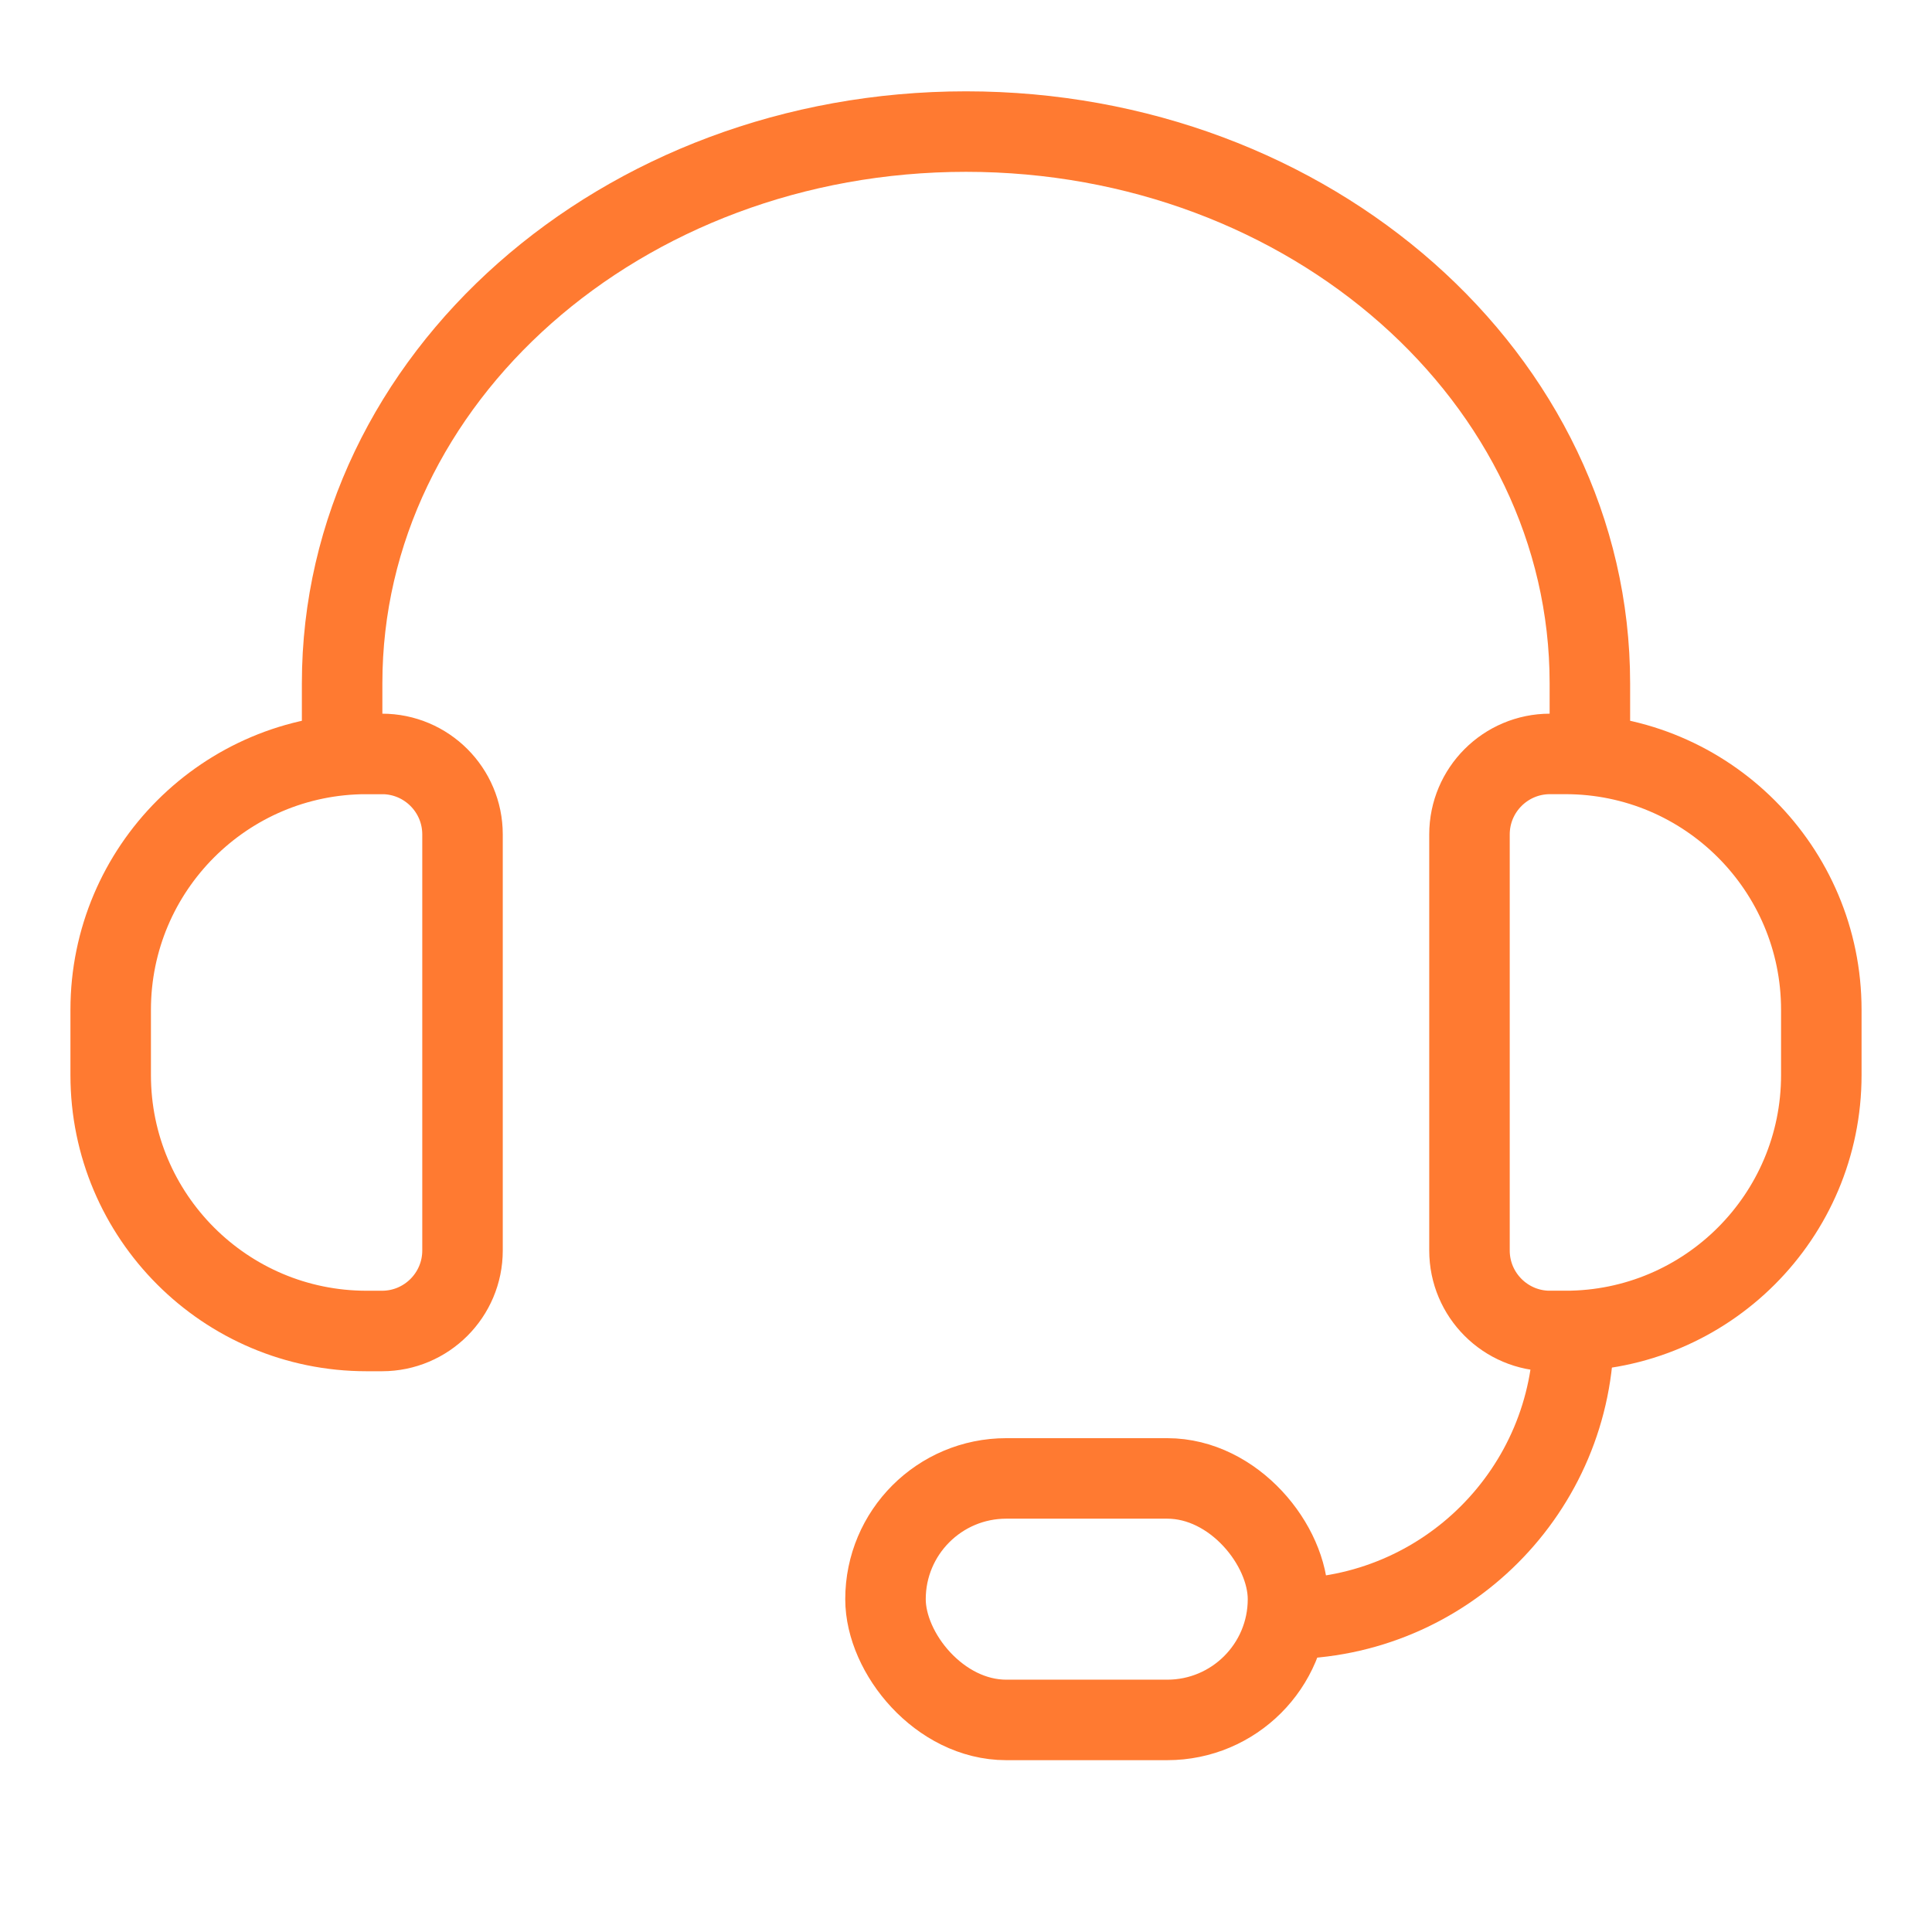
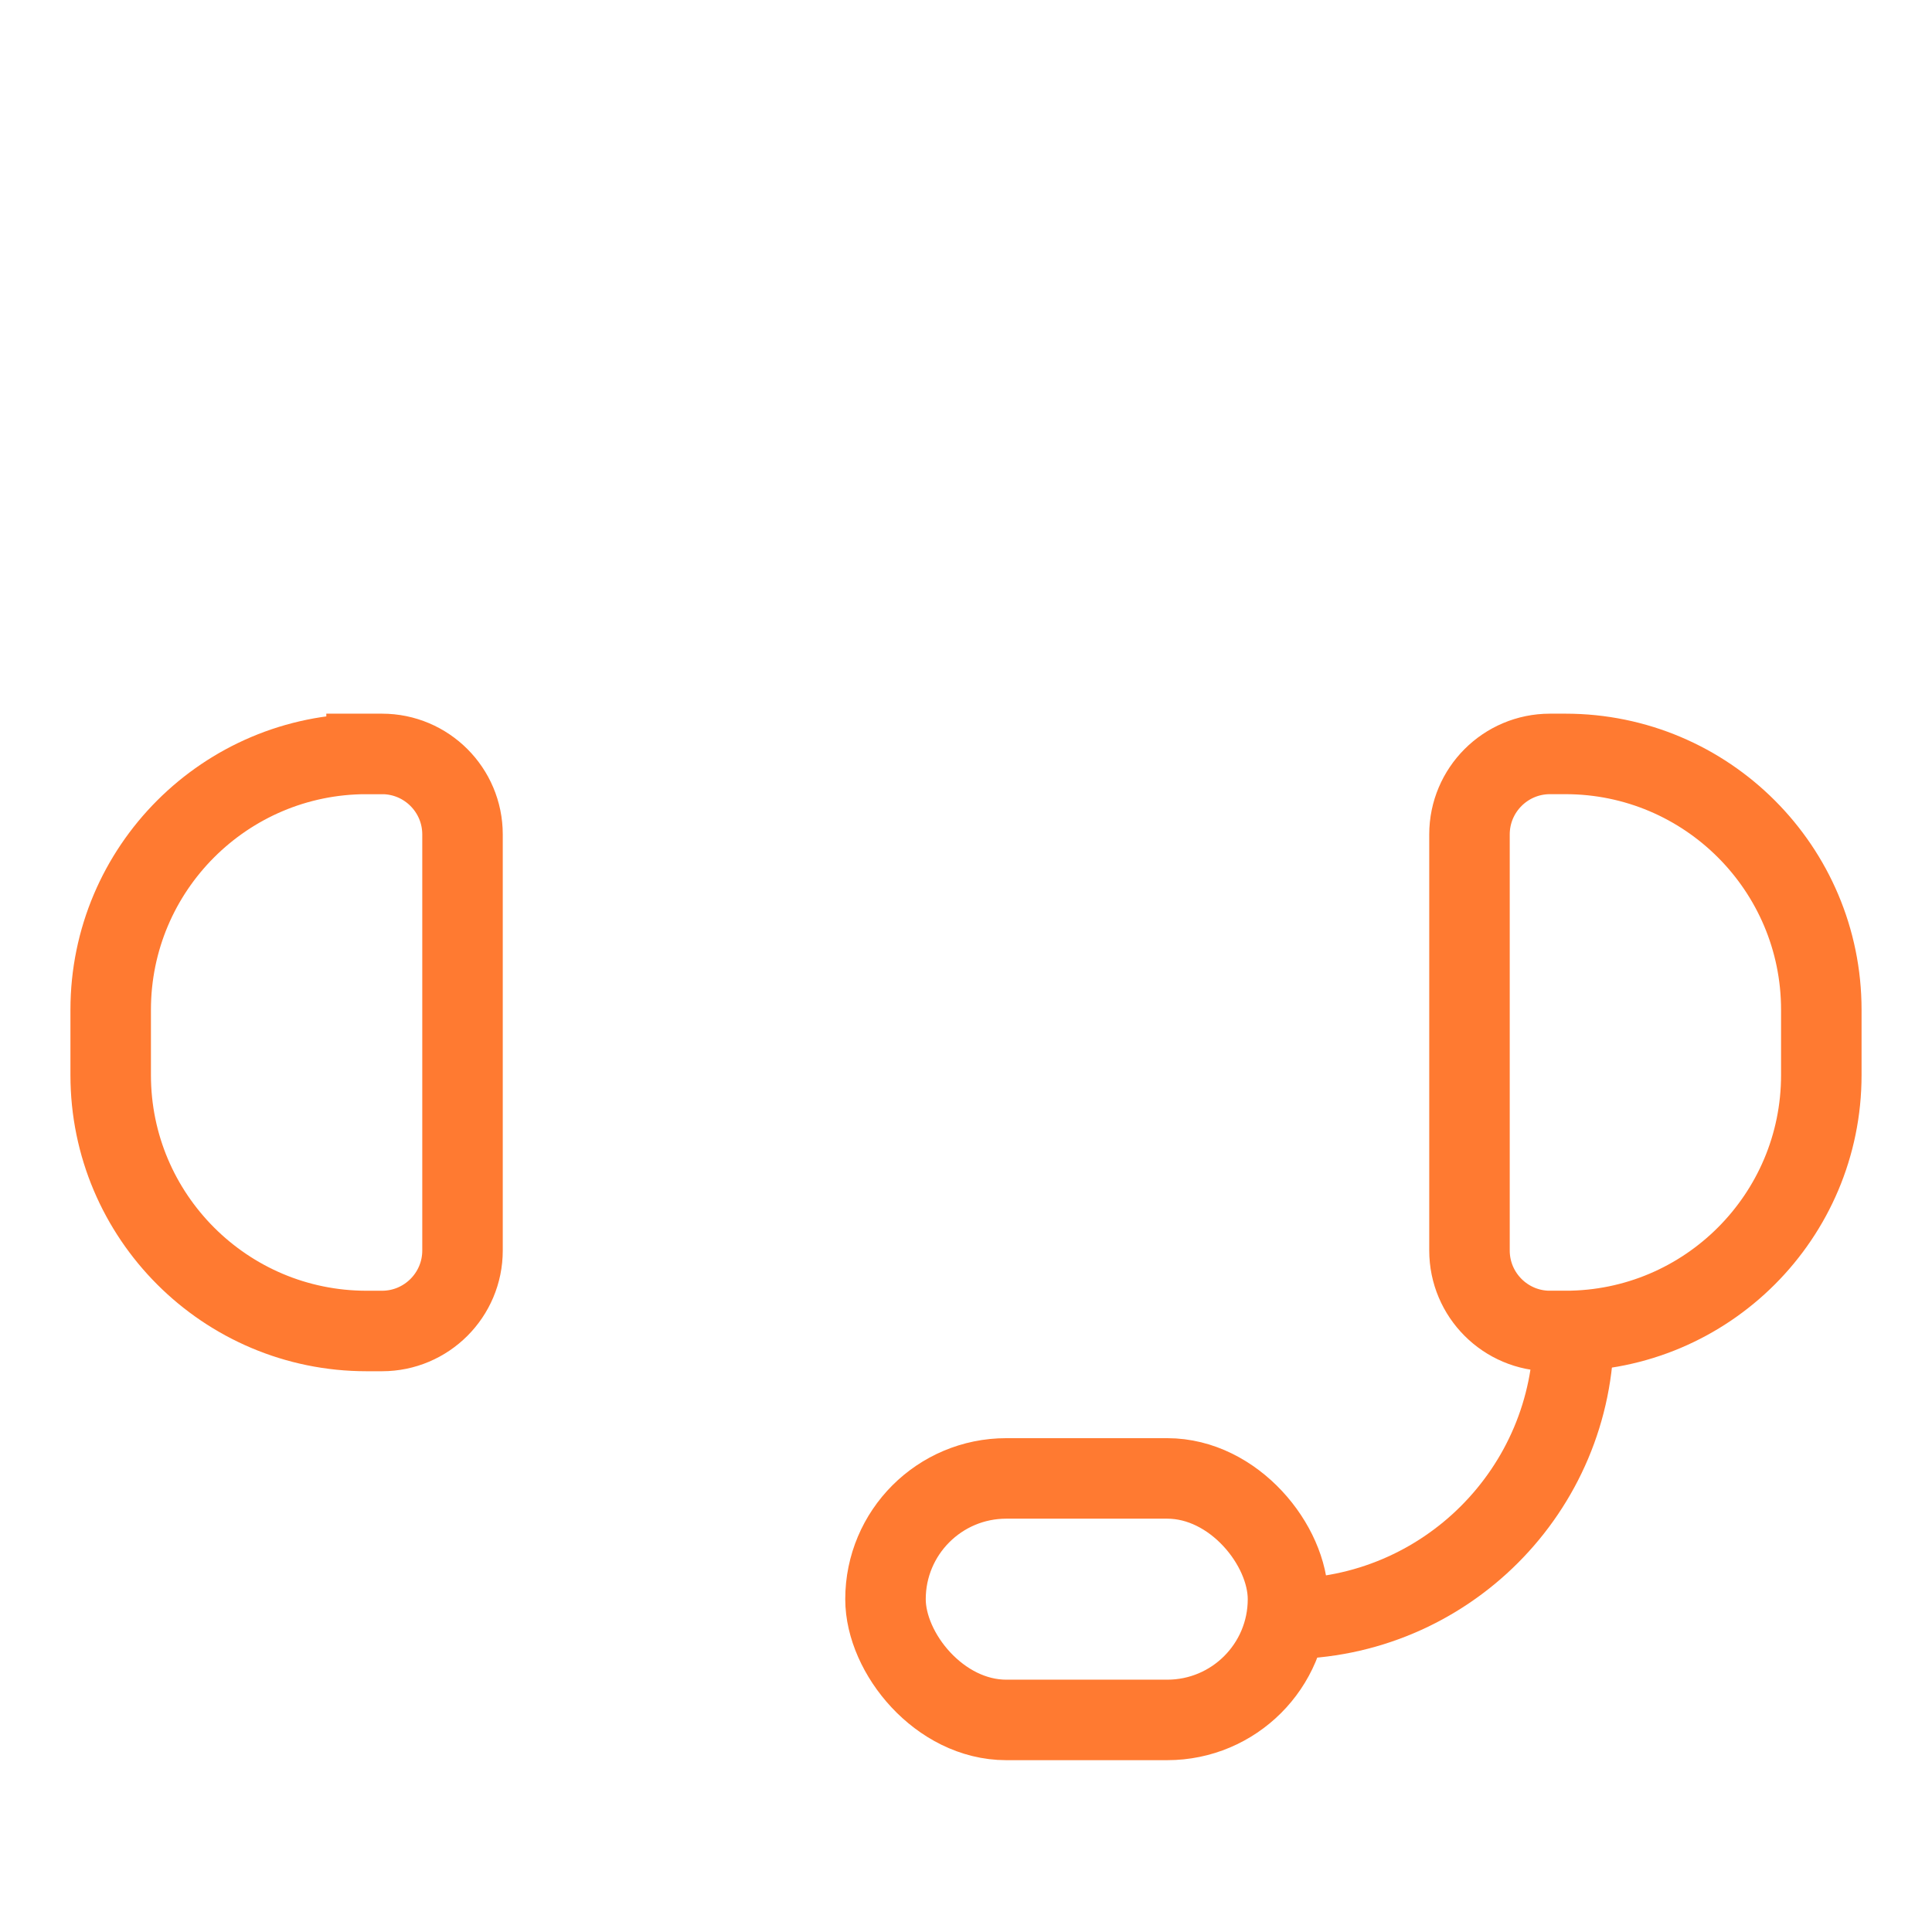
<svg xmlns="http://www.w3.org/2000/svg" id="a" width="48" height="48" viewBox="0 0 48 48">
-   <path d="M39.5,18.731v-1.757c0-7.569-6.94-13.705-15.5-13.705h-0c-8.56,0-15.5,6.136-15.5,13.705v1.757" fill="none" stroke="#ff7a31" stroke-miterlimit="10" stroke-width="2" />
  <path d="M9.107,18.731h.384c1.104,0,2,.896,2,2v10.337c0,1.104-.896,2-2,2h-.384c-3.509,0-6.357-2.849-6.357-6.357v-1.623c0-3.509,2.849-6.357,6.357-6.357Z" fill="none" stroke="#ff7a31" stroke-miterlimit="10" stroke-width="2" />
  <path d="M42.866,18.731h.384c1.104,0,2,.896,2,2v10.337c0,1.104-.896,2-2,2h-.384c-3.509,0-6.357-2.849-6.357-6.357v-1.623c0-3.509,2.849-6.357,6.357-6.357Z" transform="translate(81.759 51.799) rotate(-180)" fill="none" stroke="#ff7a31" stroke-miterlimit="10" stroke-width="2" />
  <path d="M39.098,33.068c0,3.95-3.202,7.152-7.152,7.152" fill="none" stroke="#ff7a31" stroke-miterlimit="10" stroke-width="2" />
  <rect x="22" y="36.731" width="10" height="6" rx="3" ry="3" fill="none" stroke="#ff7a31" stroke-miterlimit="10" stroke-width="2" />
</svg>